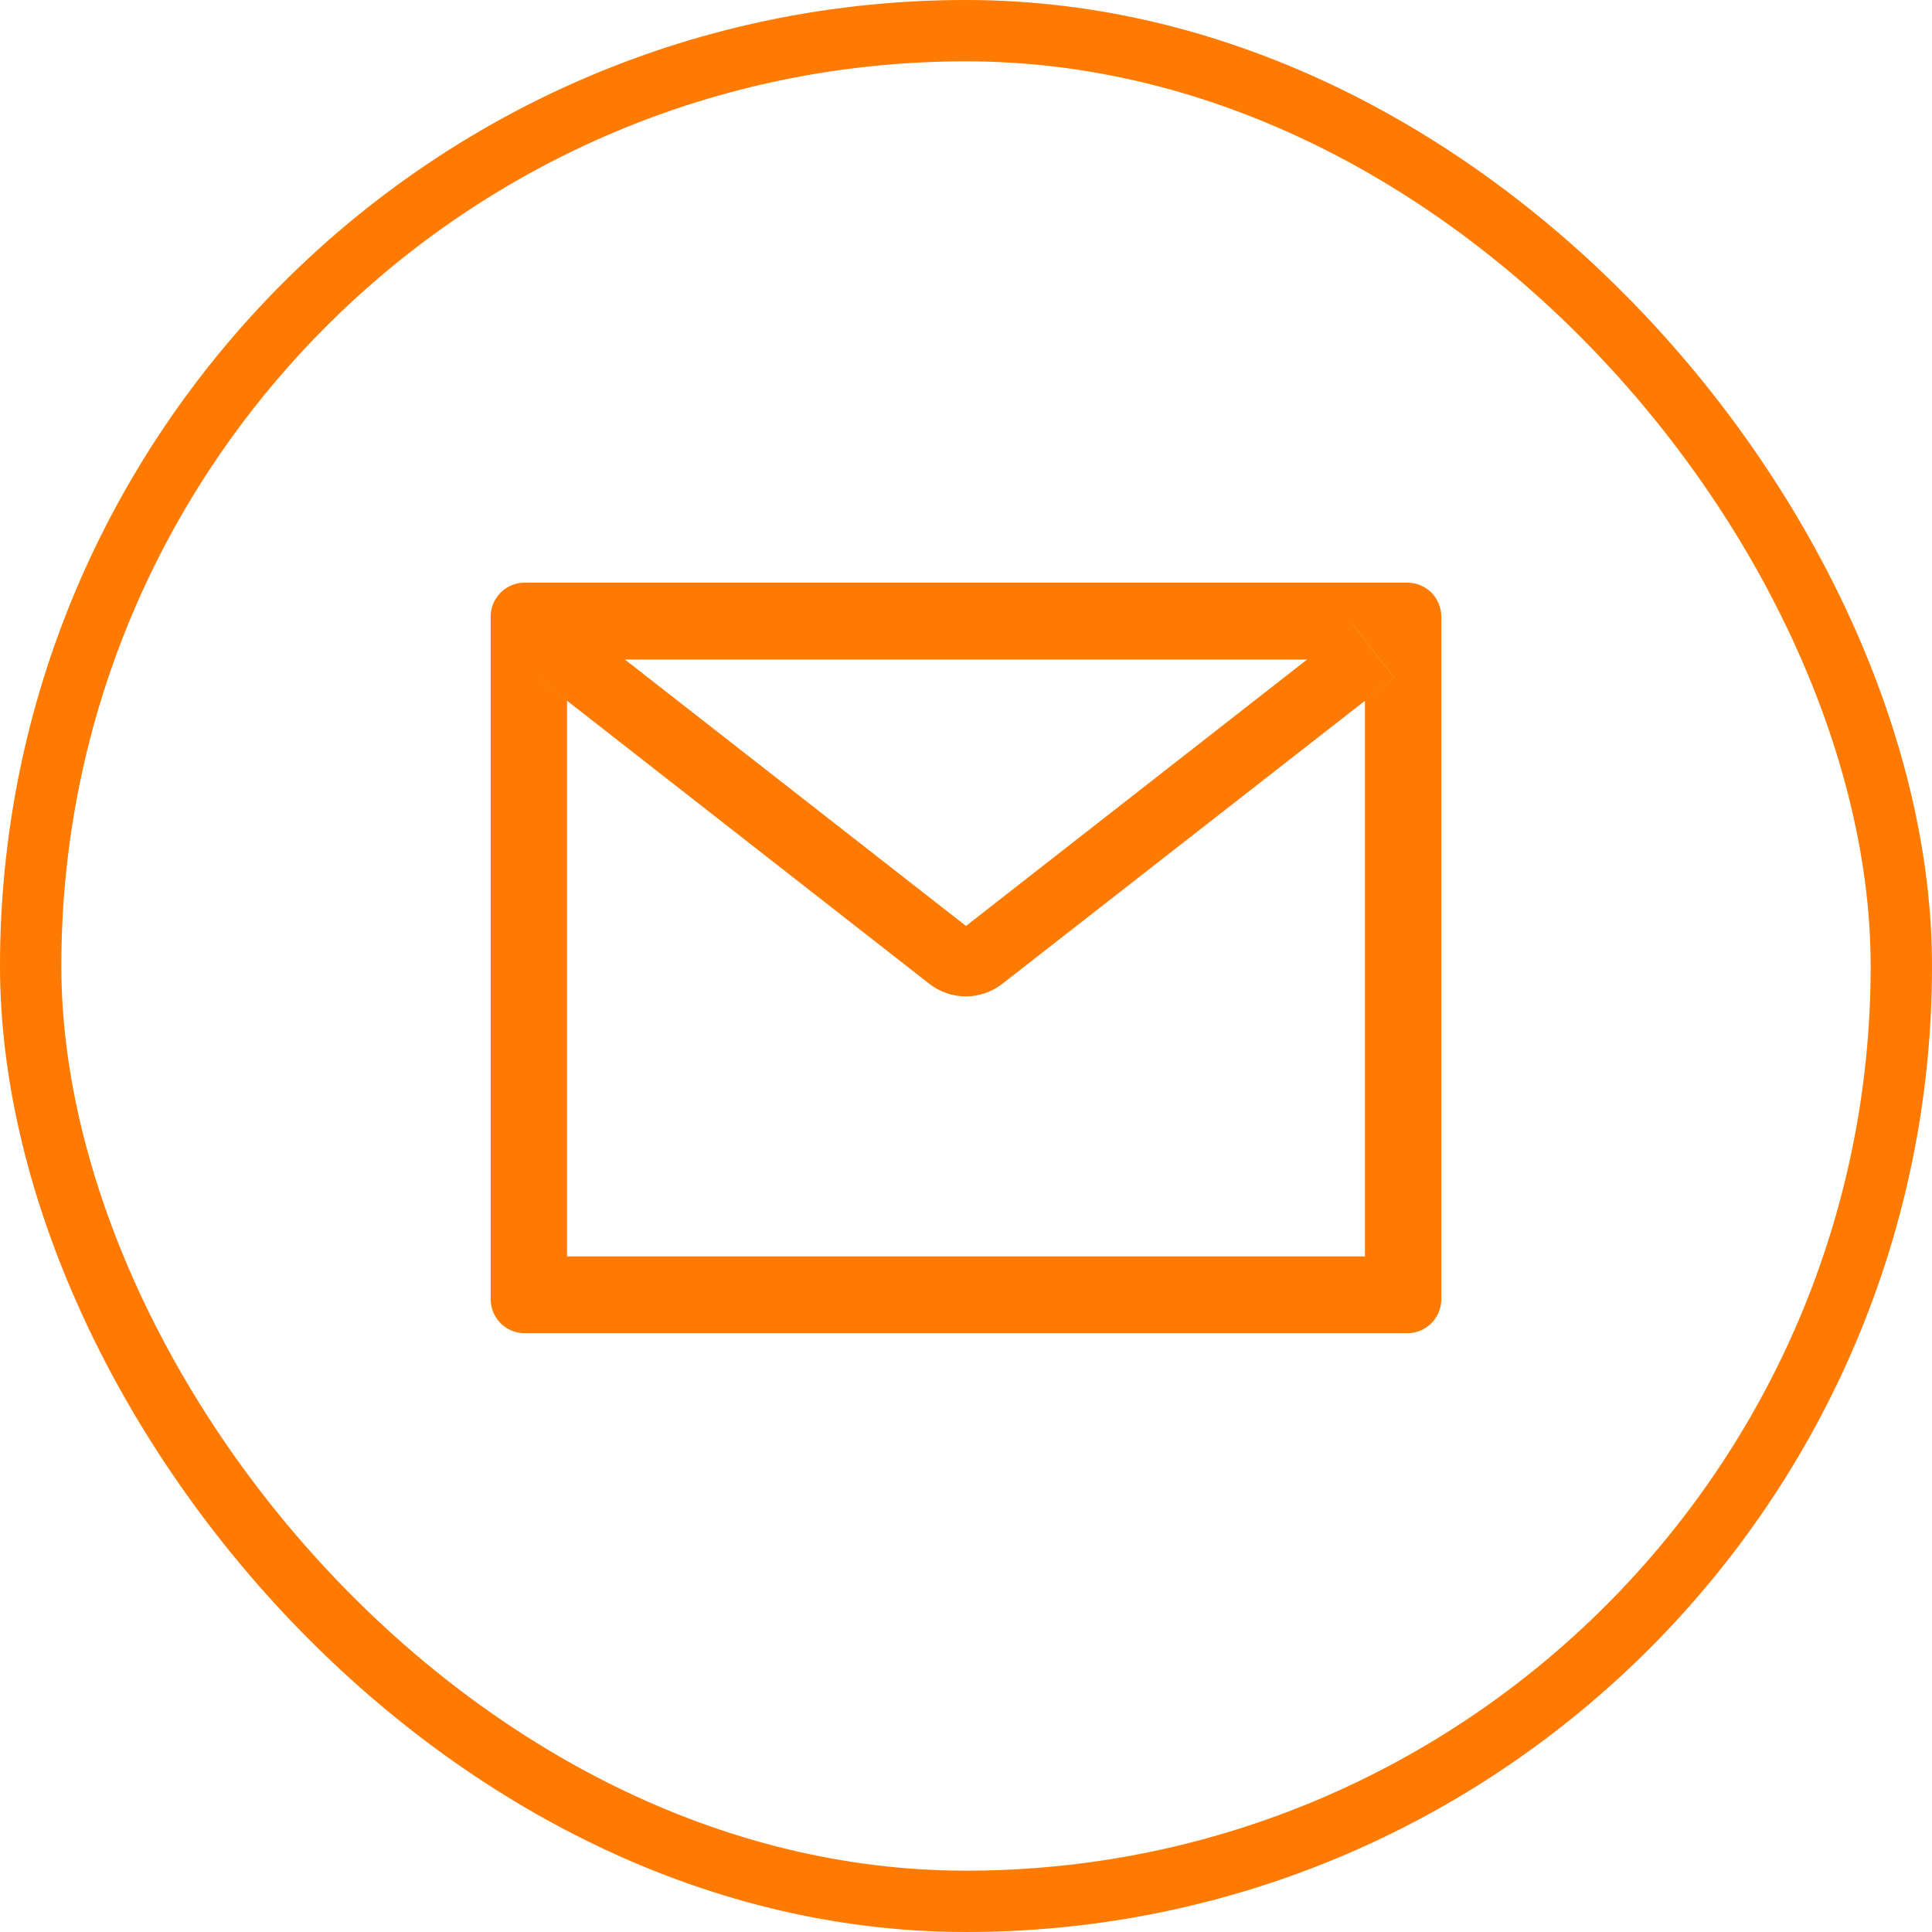
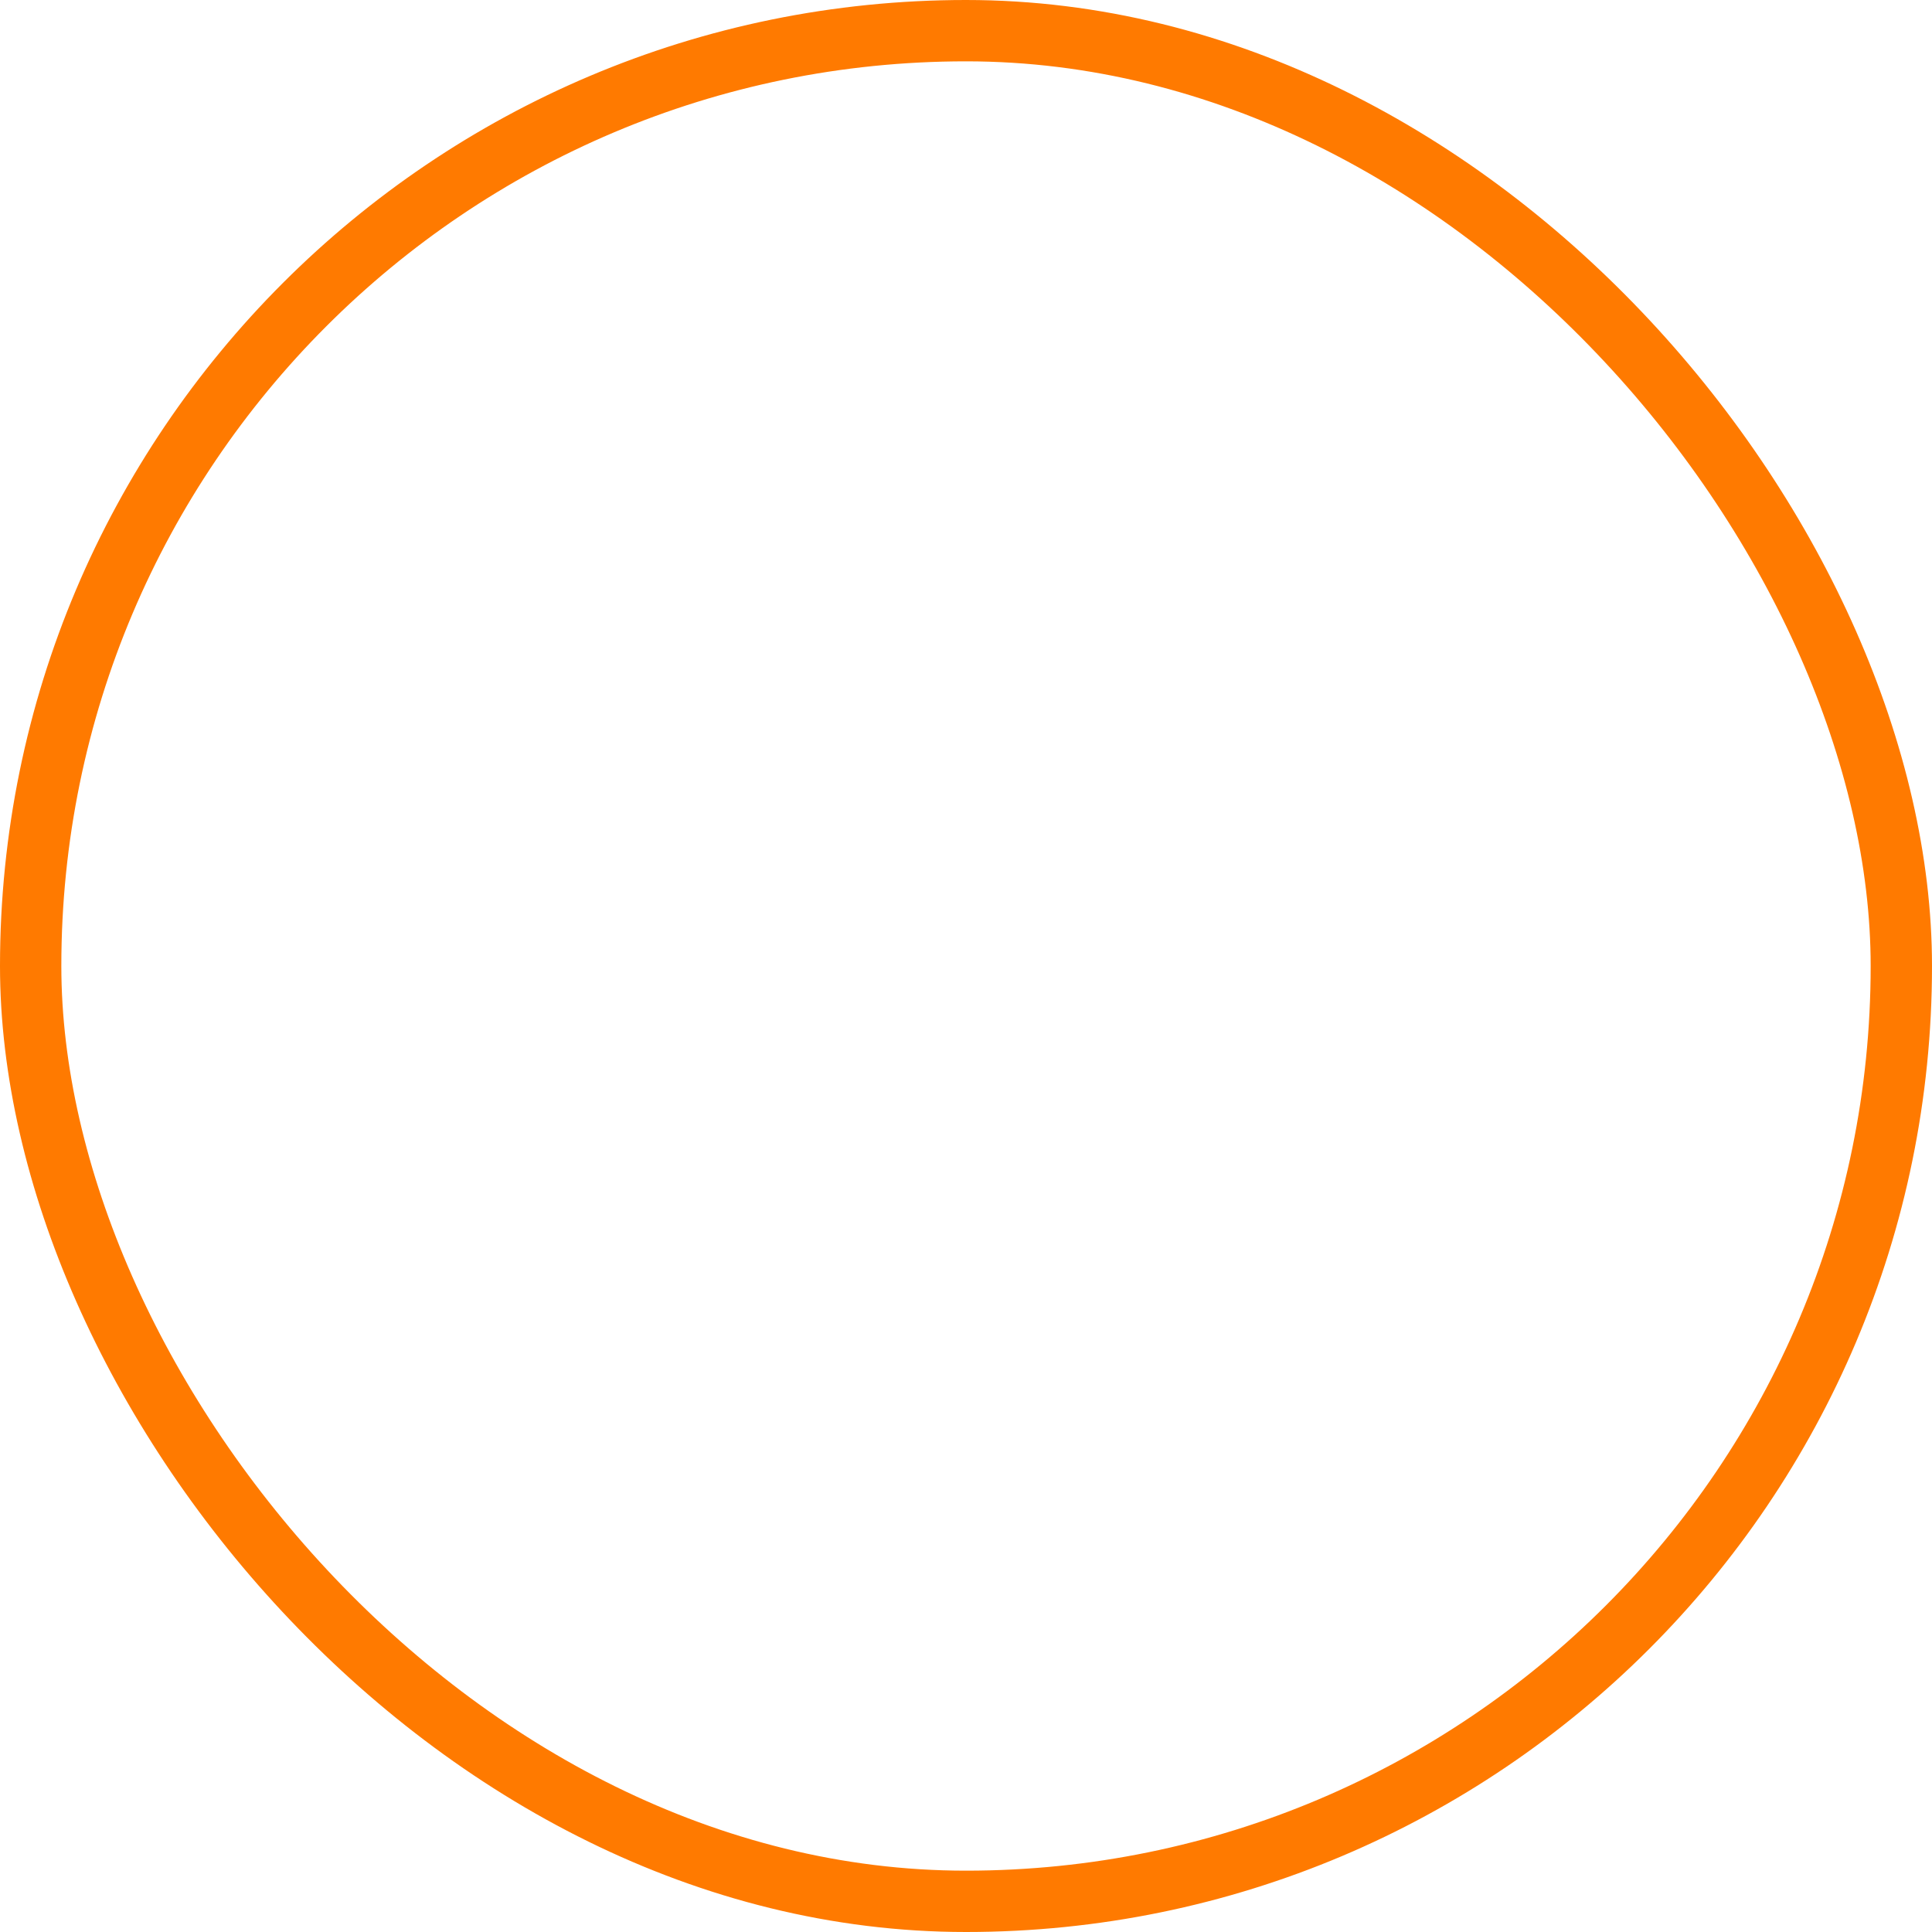
<svg xmlns="http://www.w3.org/2000/svg" width="63" height="63" viewBox="0 0 63 63" fill="none">
  <rect x="1" y="1" width="61" height="61" rx="30.5" stroke="#FF7A00" stroke-width="2" />
-   <path d="M45.893 19H17.107C16.495 19 16 19.497 16 20.112V42.361C16 42.977 16.495 43.474 17.107 43.474H45.893C46.505 43.474 47 42.977 47 42.361V20.112C47 19.497 46.505 19 45.893 19ZM44.509 22.852V40.971H18.491V22.852L17.536 22.104L18.896 20.349L20.377 21.506H42.627L44.108 20.349L45.467 22.104L44.509 22.852V22.852ZM42.627 21.503L31.5 30.194L20.373 21.503L18.892 20.345L17.533 22.101L18.488 22.848L30.306 32.082C30.646 32.347 31.064 32.491 31.495 32.491C31.925 32.491 32.343 32.347 32.683 32.082L44.509 22.852L45.464 22.104L44.104 20.349L42.627 21.503Z" fill="#FF7A00" />
</svg>